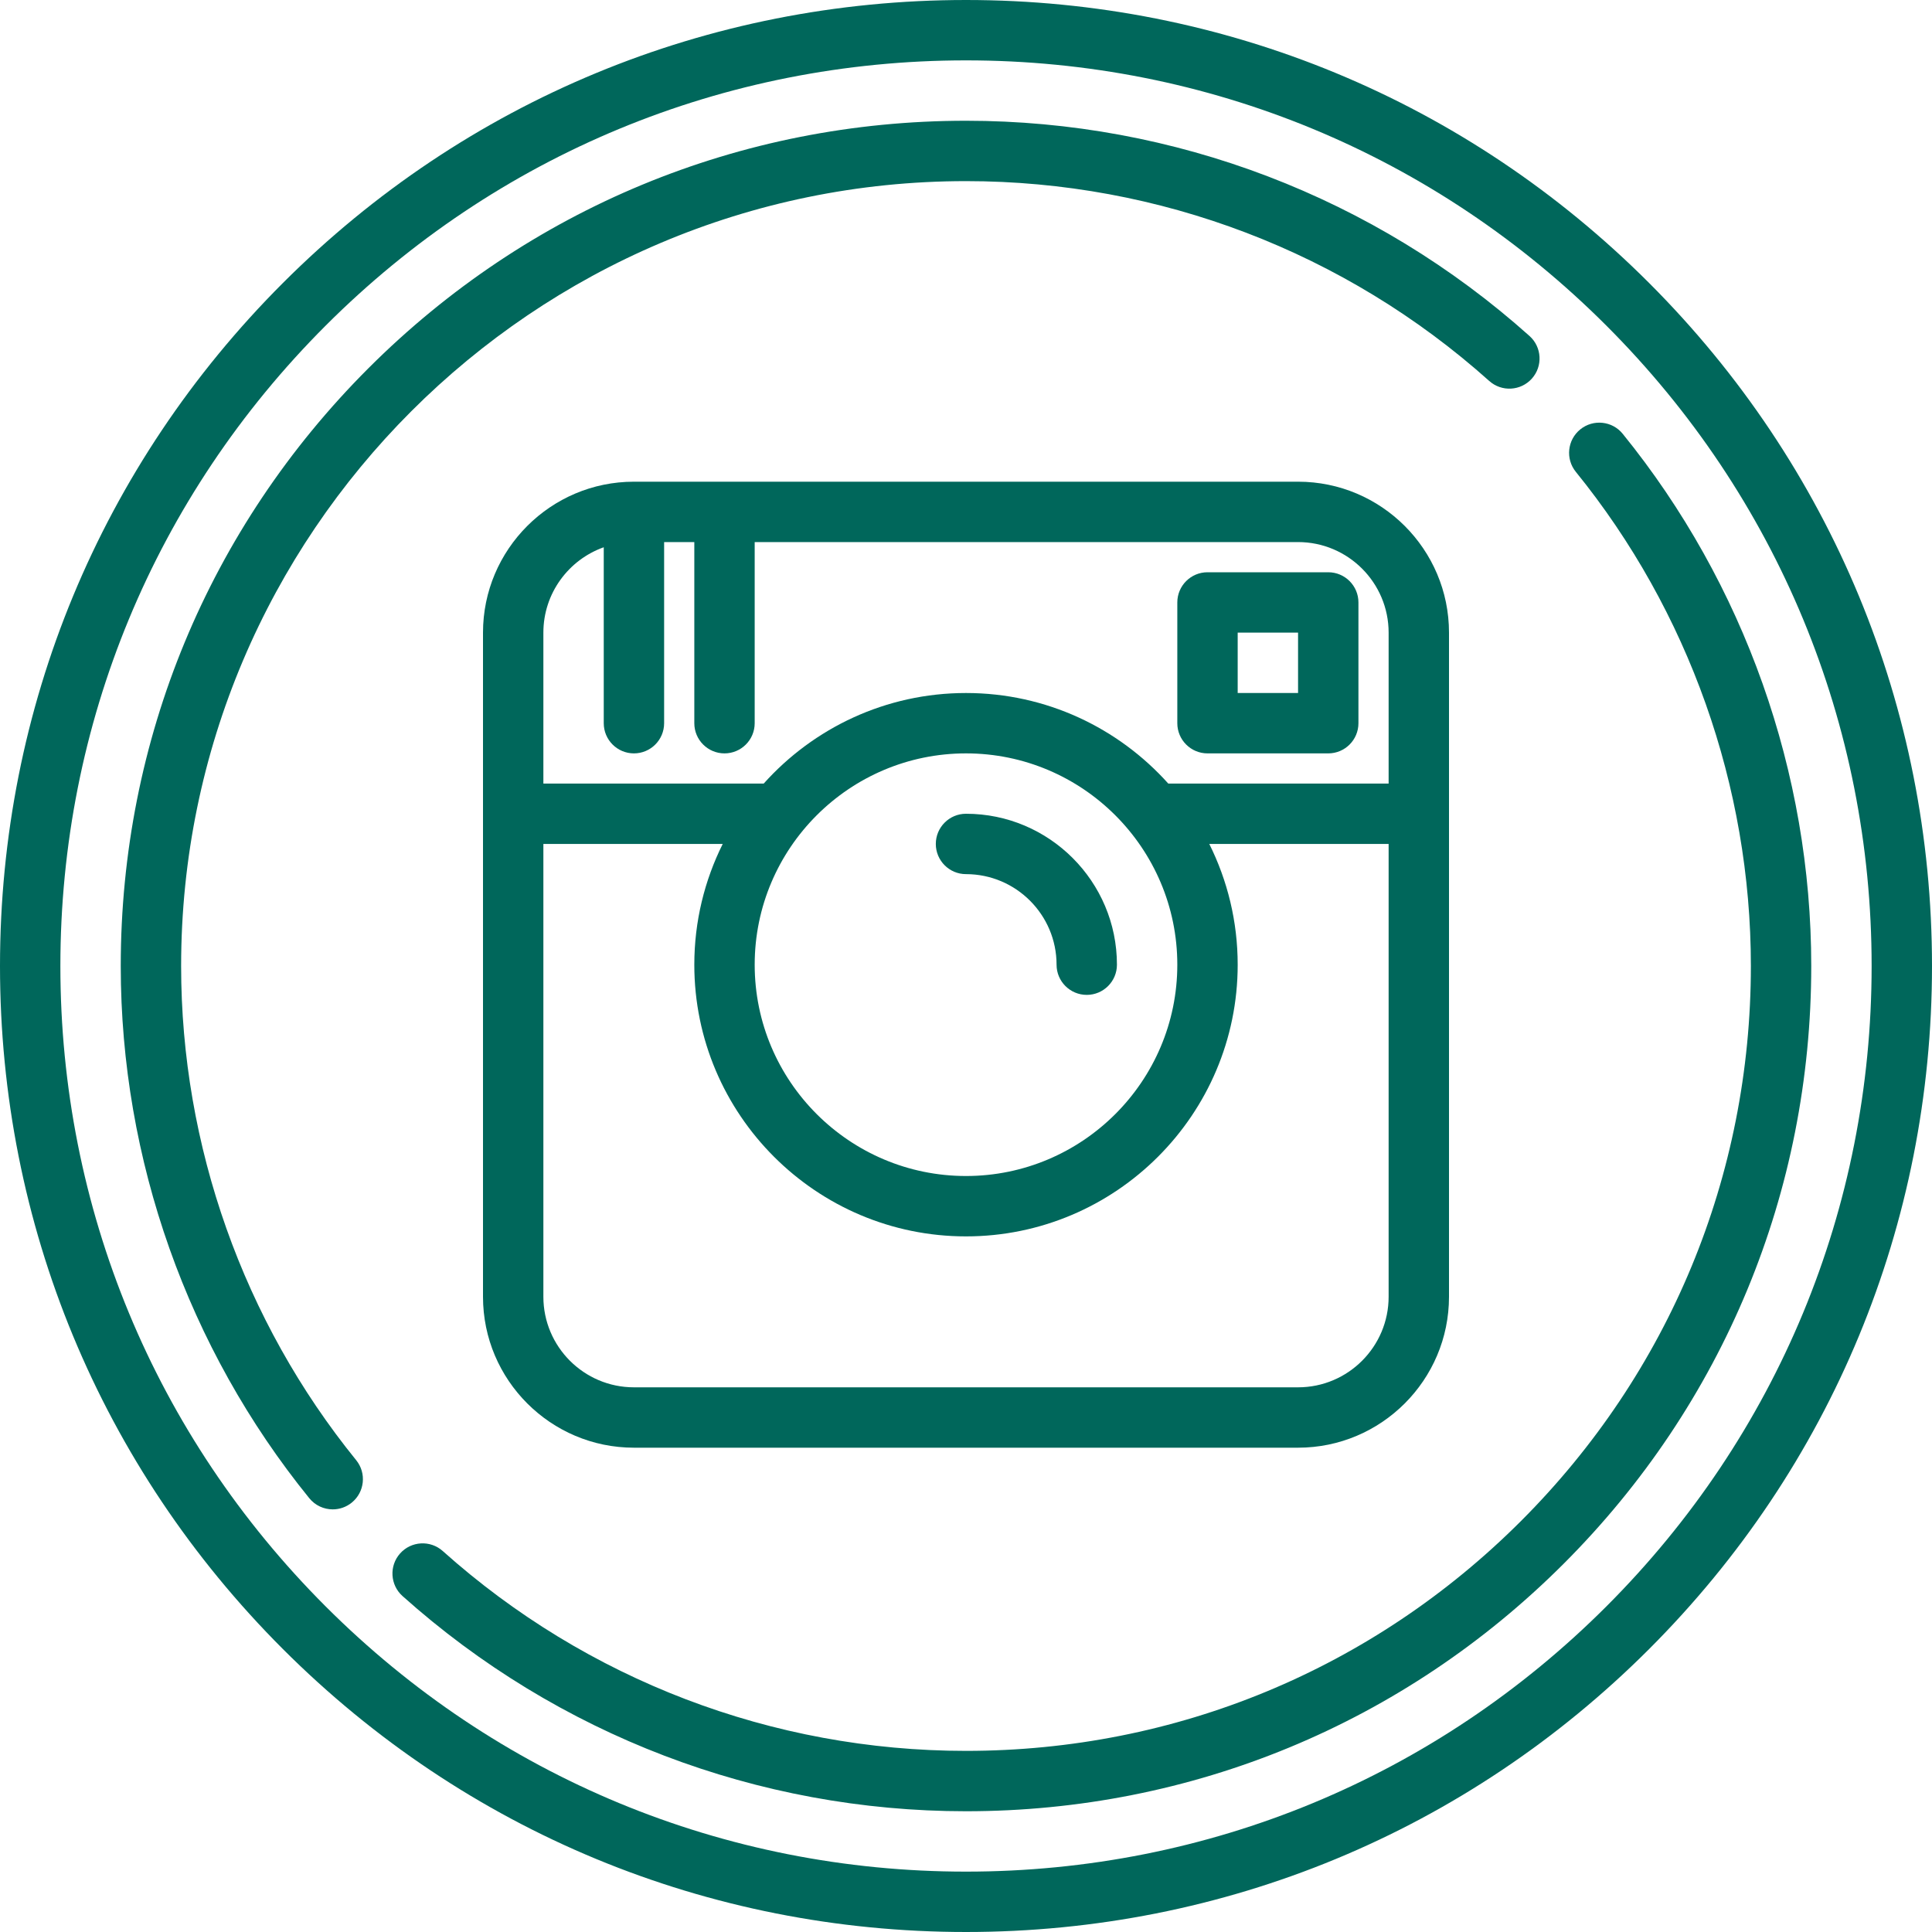
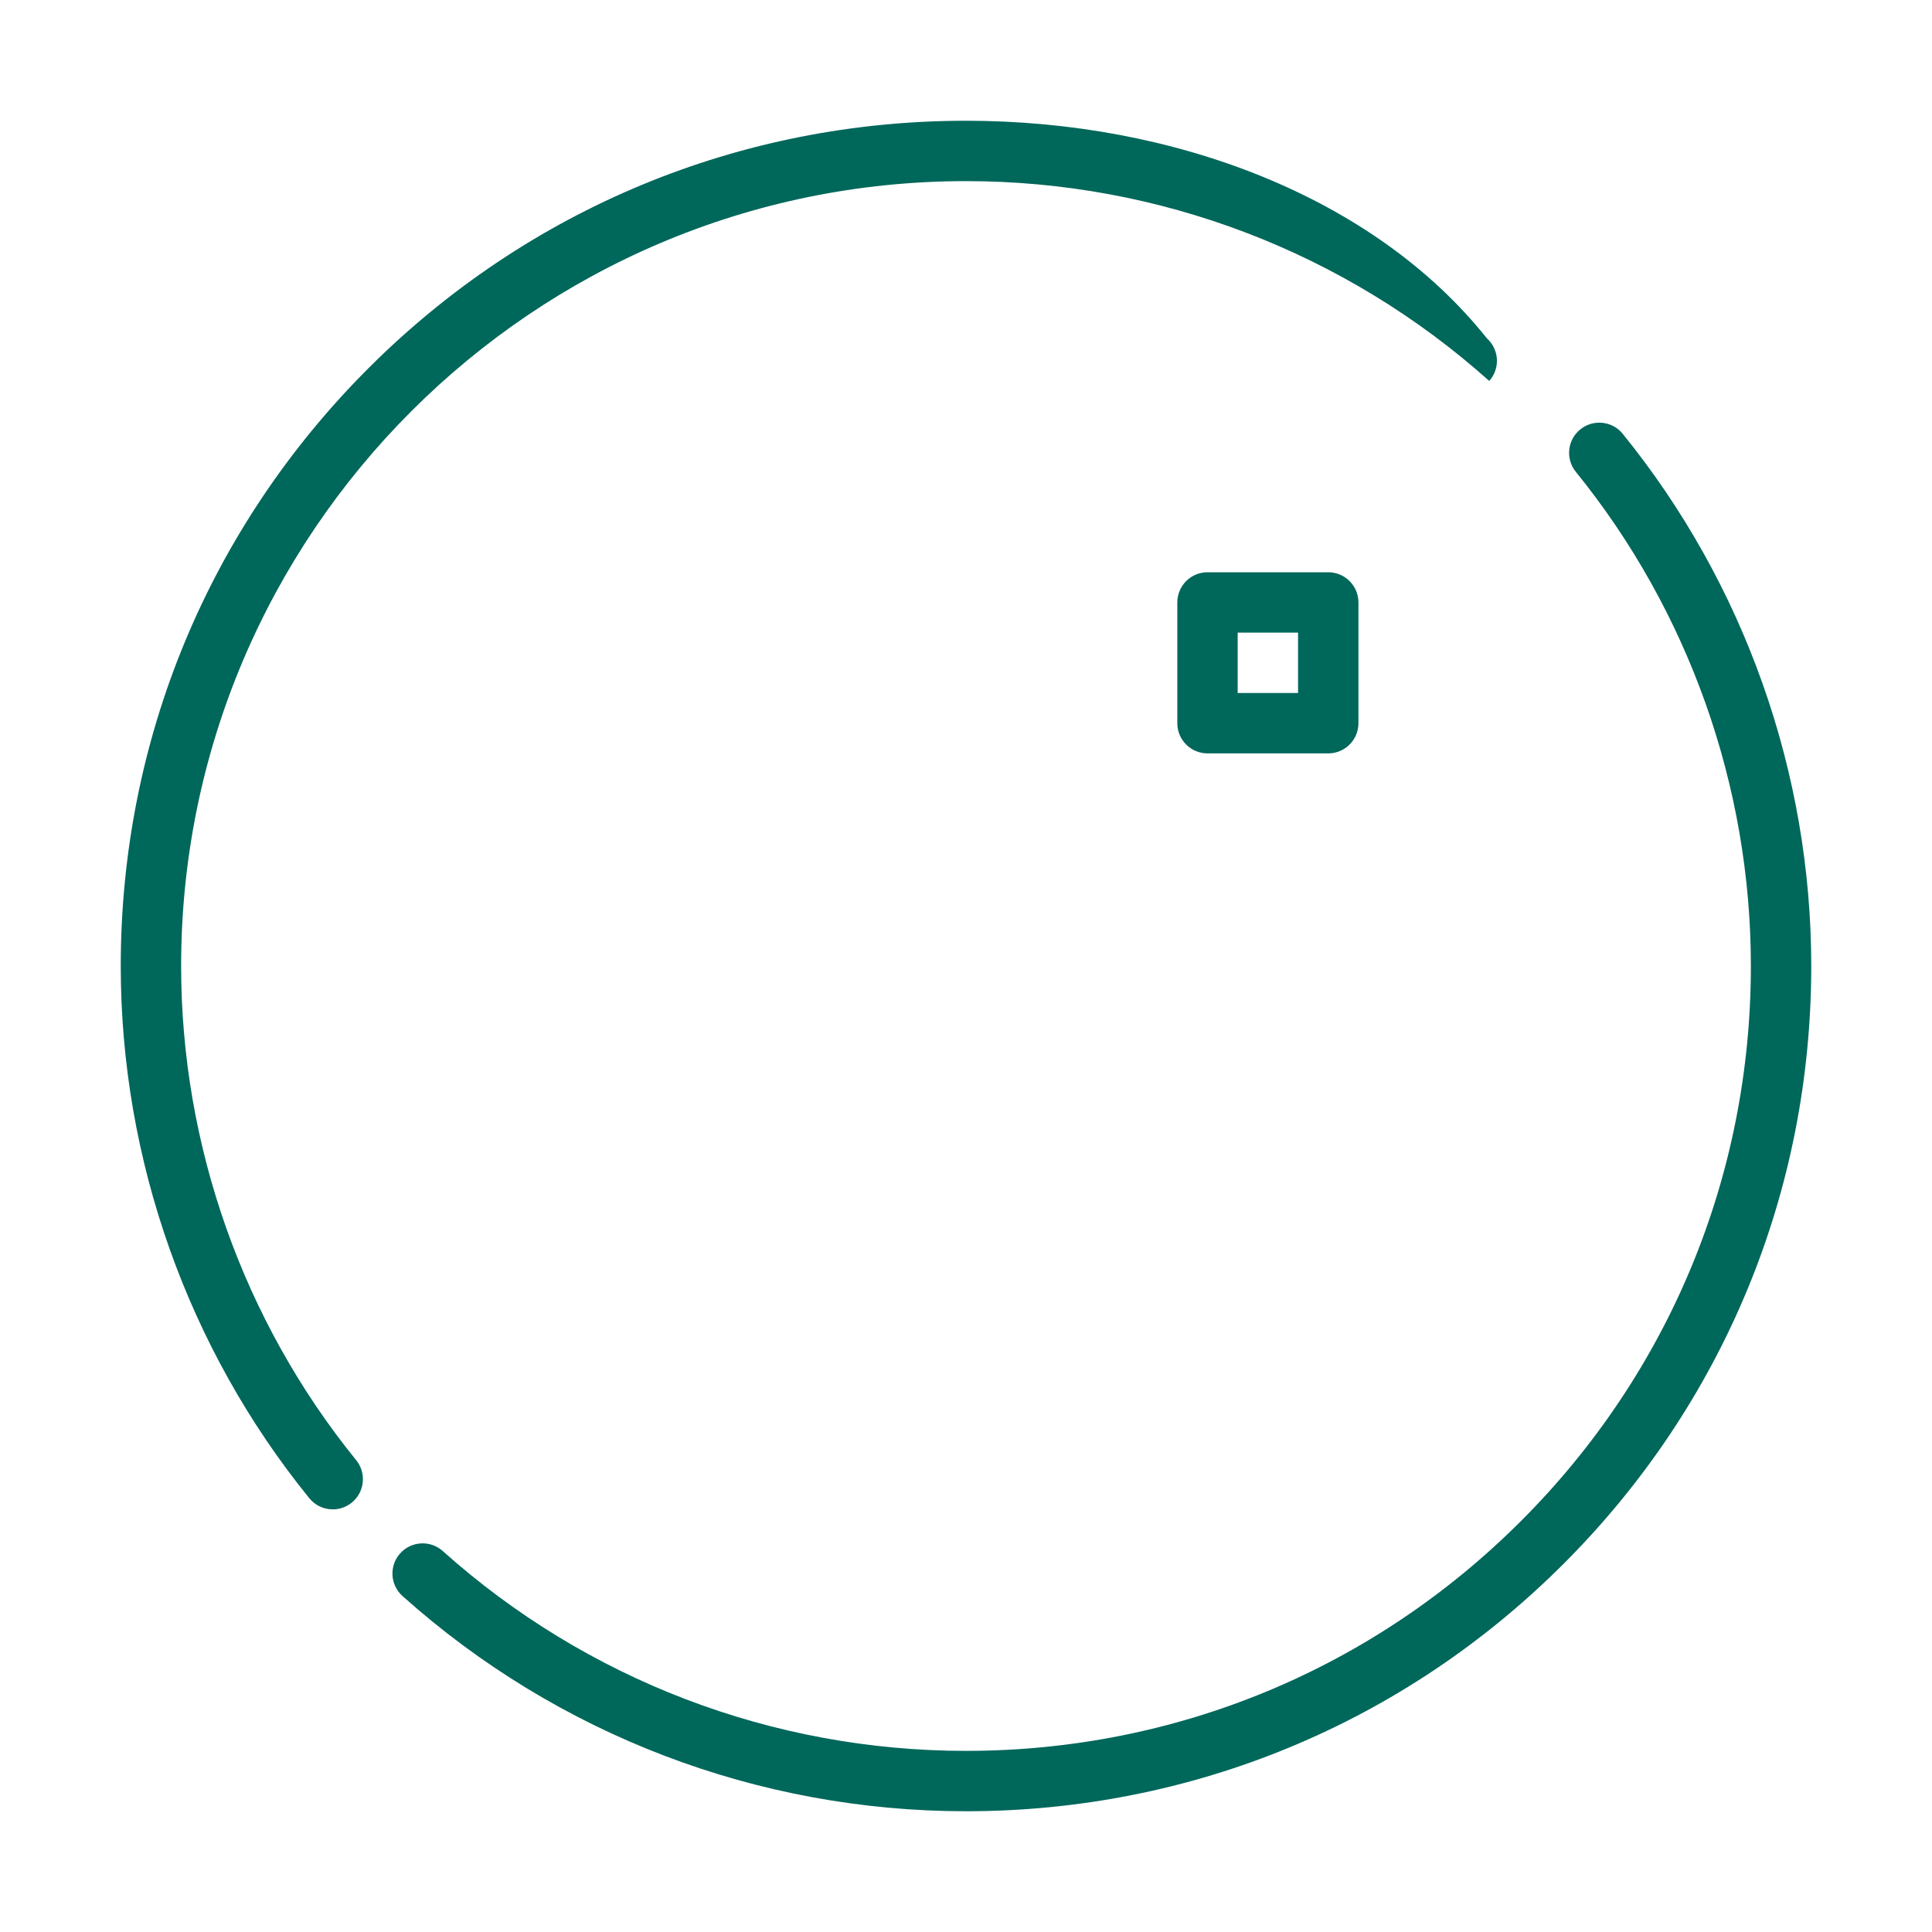
<svg xmlns="http://www.w3.org/2000/svg" version="1.1" id="Capa_1" x="0px" y="0px" viewBox="0 0 512 512" style="enable-background:new 0 0 512 512;" xml:space="preserve">
  <g>
-     <path fill="#00675b" d="M437.022,74.984C388.67,26.63,324.381,0,256,0C187.624,0,123.338,26.63,74.984,74.984S0,187.624,0,256   c0,68.388,26.63,132.678,74.984,181.028C123.335,485.375,187.621,512,256,512c68.385,0,132.673-26.625,181.021-74.972   C485.372,388.679,512,324.389,512,256C512,187.622,485.372,123.336,437.022,74.984z M425.708,425.714   C380.381,471.039,320.111,496,256,496c-64.106,0-124.374-24.961-169.703-70.286C40.965,380.386,16,320.113,16,256   c0-64.102,24.965-124.37,70.297-169.702C131.63,40.965,191.898,16,256,16c64.108,0,124.378,24.965,169.708,70.297   C471.037,131.628,496,191.896,496,256C496,320.115,471.037,380.387,425.708,425.714z" />
    <path fill="#00675b" d="M430.038,114.969c-2.784-3.432-7.821-3.956-11.253-1.172c-3.431,2.784-3.956,7.822-1.172,11.252   C447.526,161.919,464,208.425,464,256c0,55.567-21.635,107.803-60.919,147.085C363.797,442.367,311.563,464,256,464   c-51.26,0-100.505-18.807-138.663-52.956c-3.292-2.946-8.35-2.666-11.296,0.626c-2.946,3.292-2.666,8.35,0.626,11.296   C147.763,459.745,200.797,480,256,480c59.837,0,116.089-23.297,158.394-65.601C456.701,372.094,480,315.84,480,256   C480,204.766,462.256,154.681,430.038,114.969z" />
-     <path fill="#00675b" d="M48,256c0-114.691,93.309-208,208-208c51.26,0,100.504,18.808,138.662,52.959c3.293,2.948,8.351,2.666,11.296-0.625   c2.947-3.292,2.667-8.35-0.625-11.296C364.237,52.256,311.203,32,256,32c-59.829,0-116.079,23.301-158.389,65.611   C55.301,139.92,32,196.171,32,256c0,51.24,17.744,101.328,49.963,141.038c1.581,1.949,3.889,2.96,6.217,2.96   c1.771,0,3.553-0.585,5.036-1.788c3.431-2.784,3.956-7.822,1.172-11.253C64.474,350.088,48,303.58,48,256z" />
-     <path fill="#00675b" d="M168,127.654c-22.056,0-40,17.944-40,40v176c0,22.056,17.944,40,40,40h176c22.056,0,40-17.944,40-40v-176   c0-22.056-17.944-40-40-40H168z M344,367.654H168c-13.234,0-24-10.766-24-24v-120h47.528c-4.808,9.647-7.528,20.509-7.528,32   c0,39.701,32.299,72,72,72s72-32.299,72-72c0-11.491-2.72-22.353-7.528-32H368v120C368,356.888,357.234,367.654,344,367.654z    M312,255.654c0,30.878-25.122,56-56,56s-56-25.122-56-56s25.122-56,56-56S312,224.776,312,255.654z M368,167.654v40h-58.392   c-13.192-14.718-32.333-24-53.608-24s-40.416,9.282-53.608,24H144v-40c0-10.429,6.689-19.322,16-22.624v46.624c0,4.418,3.582,8,8,8   s8-3.582,8-8v-48h8v48c0,4.418,3.582,8,8,8s8-3.582,8-8v-48h144C357.234,143.654,368,154.42,368,167.654z" />
-     <path fill="#00675b" d="M256,215.654c-4.418,0-8,3.582-8,8s3.582,8,8,8c13.234,0,24,10.766,24,24c0,4.418,3.582,8,8,8s8-3.582,8-8   C296,233.598,278.056,215.654,256,215.654z" />
+     <path fill="#00675b" d="M48,256c0-114.691,93.309-208,208-208c51.26,0,100.504,18.808,138.662,52.959c2.947-3.292,2.667-8.35-0.625-11.296C364.237,52.256,311.203,32,256,32c-59.829,0-116.079,23.301-158.389,65.611   C55.301,139.92,32,196.171,32,256c0,51.24,17.744,101.328,49.963,141.038c1.581,1.949,3.889,2.96,6.217,2.96   c1.771,0,3.553-0.585,5.036-1.788c3.431-2.784,3.956-7.822,1.172-11.253C64.474,350.088,48,303.58,48,256z" />
    <path fill="#00675b" d="M312,159.654v32c0,4.418,3.582,8,8,8h32c4.418,0,8-3.582,8-8v-32c0-4.418-3.582-8-8-8h-32   C315.582,151.654,312,155.236,312,159.654z M328,167.654h16v16h-16V167.654z" />
  </g>
  <g>
</g>
  <g>
</g>
  <g>
</g>
  <g>
</g>
  <g>
</g>
  <g>
</g>
  <g>
</g>
  <g>
</g>
  <g>
</g>
  <g>
</g>
  <g>
</g>
  <g>
</g>
  <g>
</g>
  <g>
</g>
  <g>
</g>
</svg>